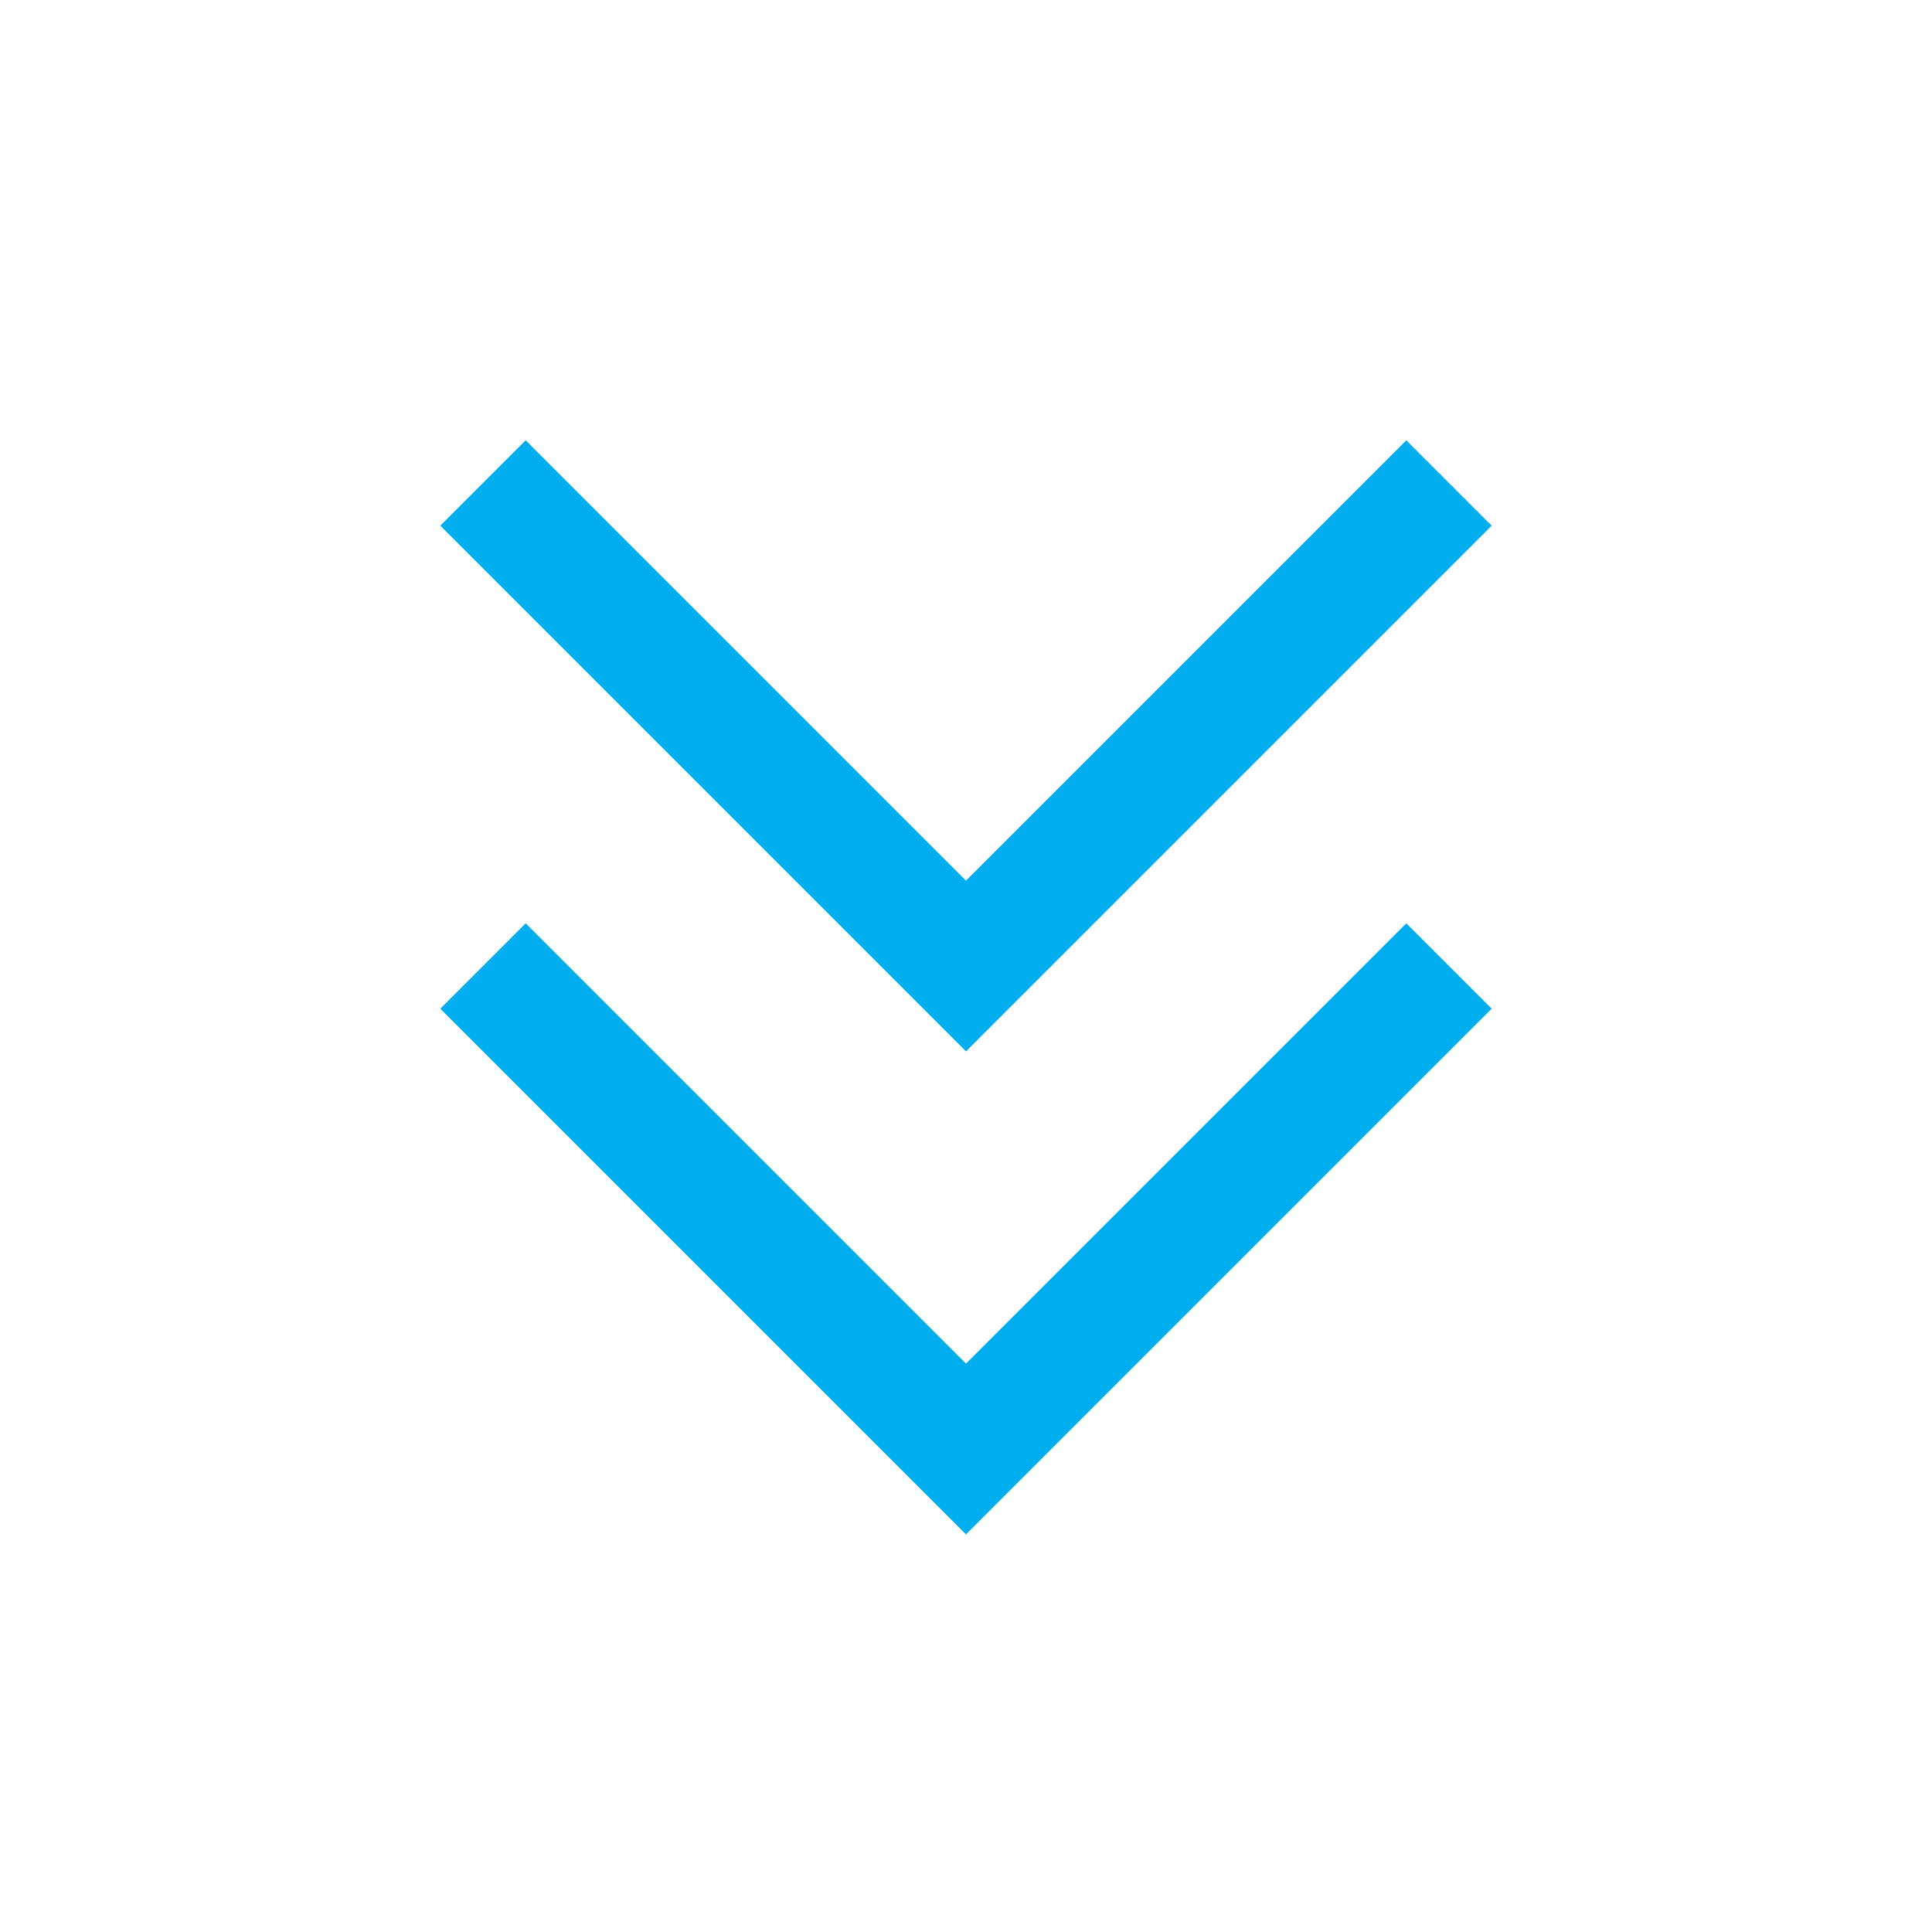
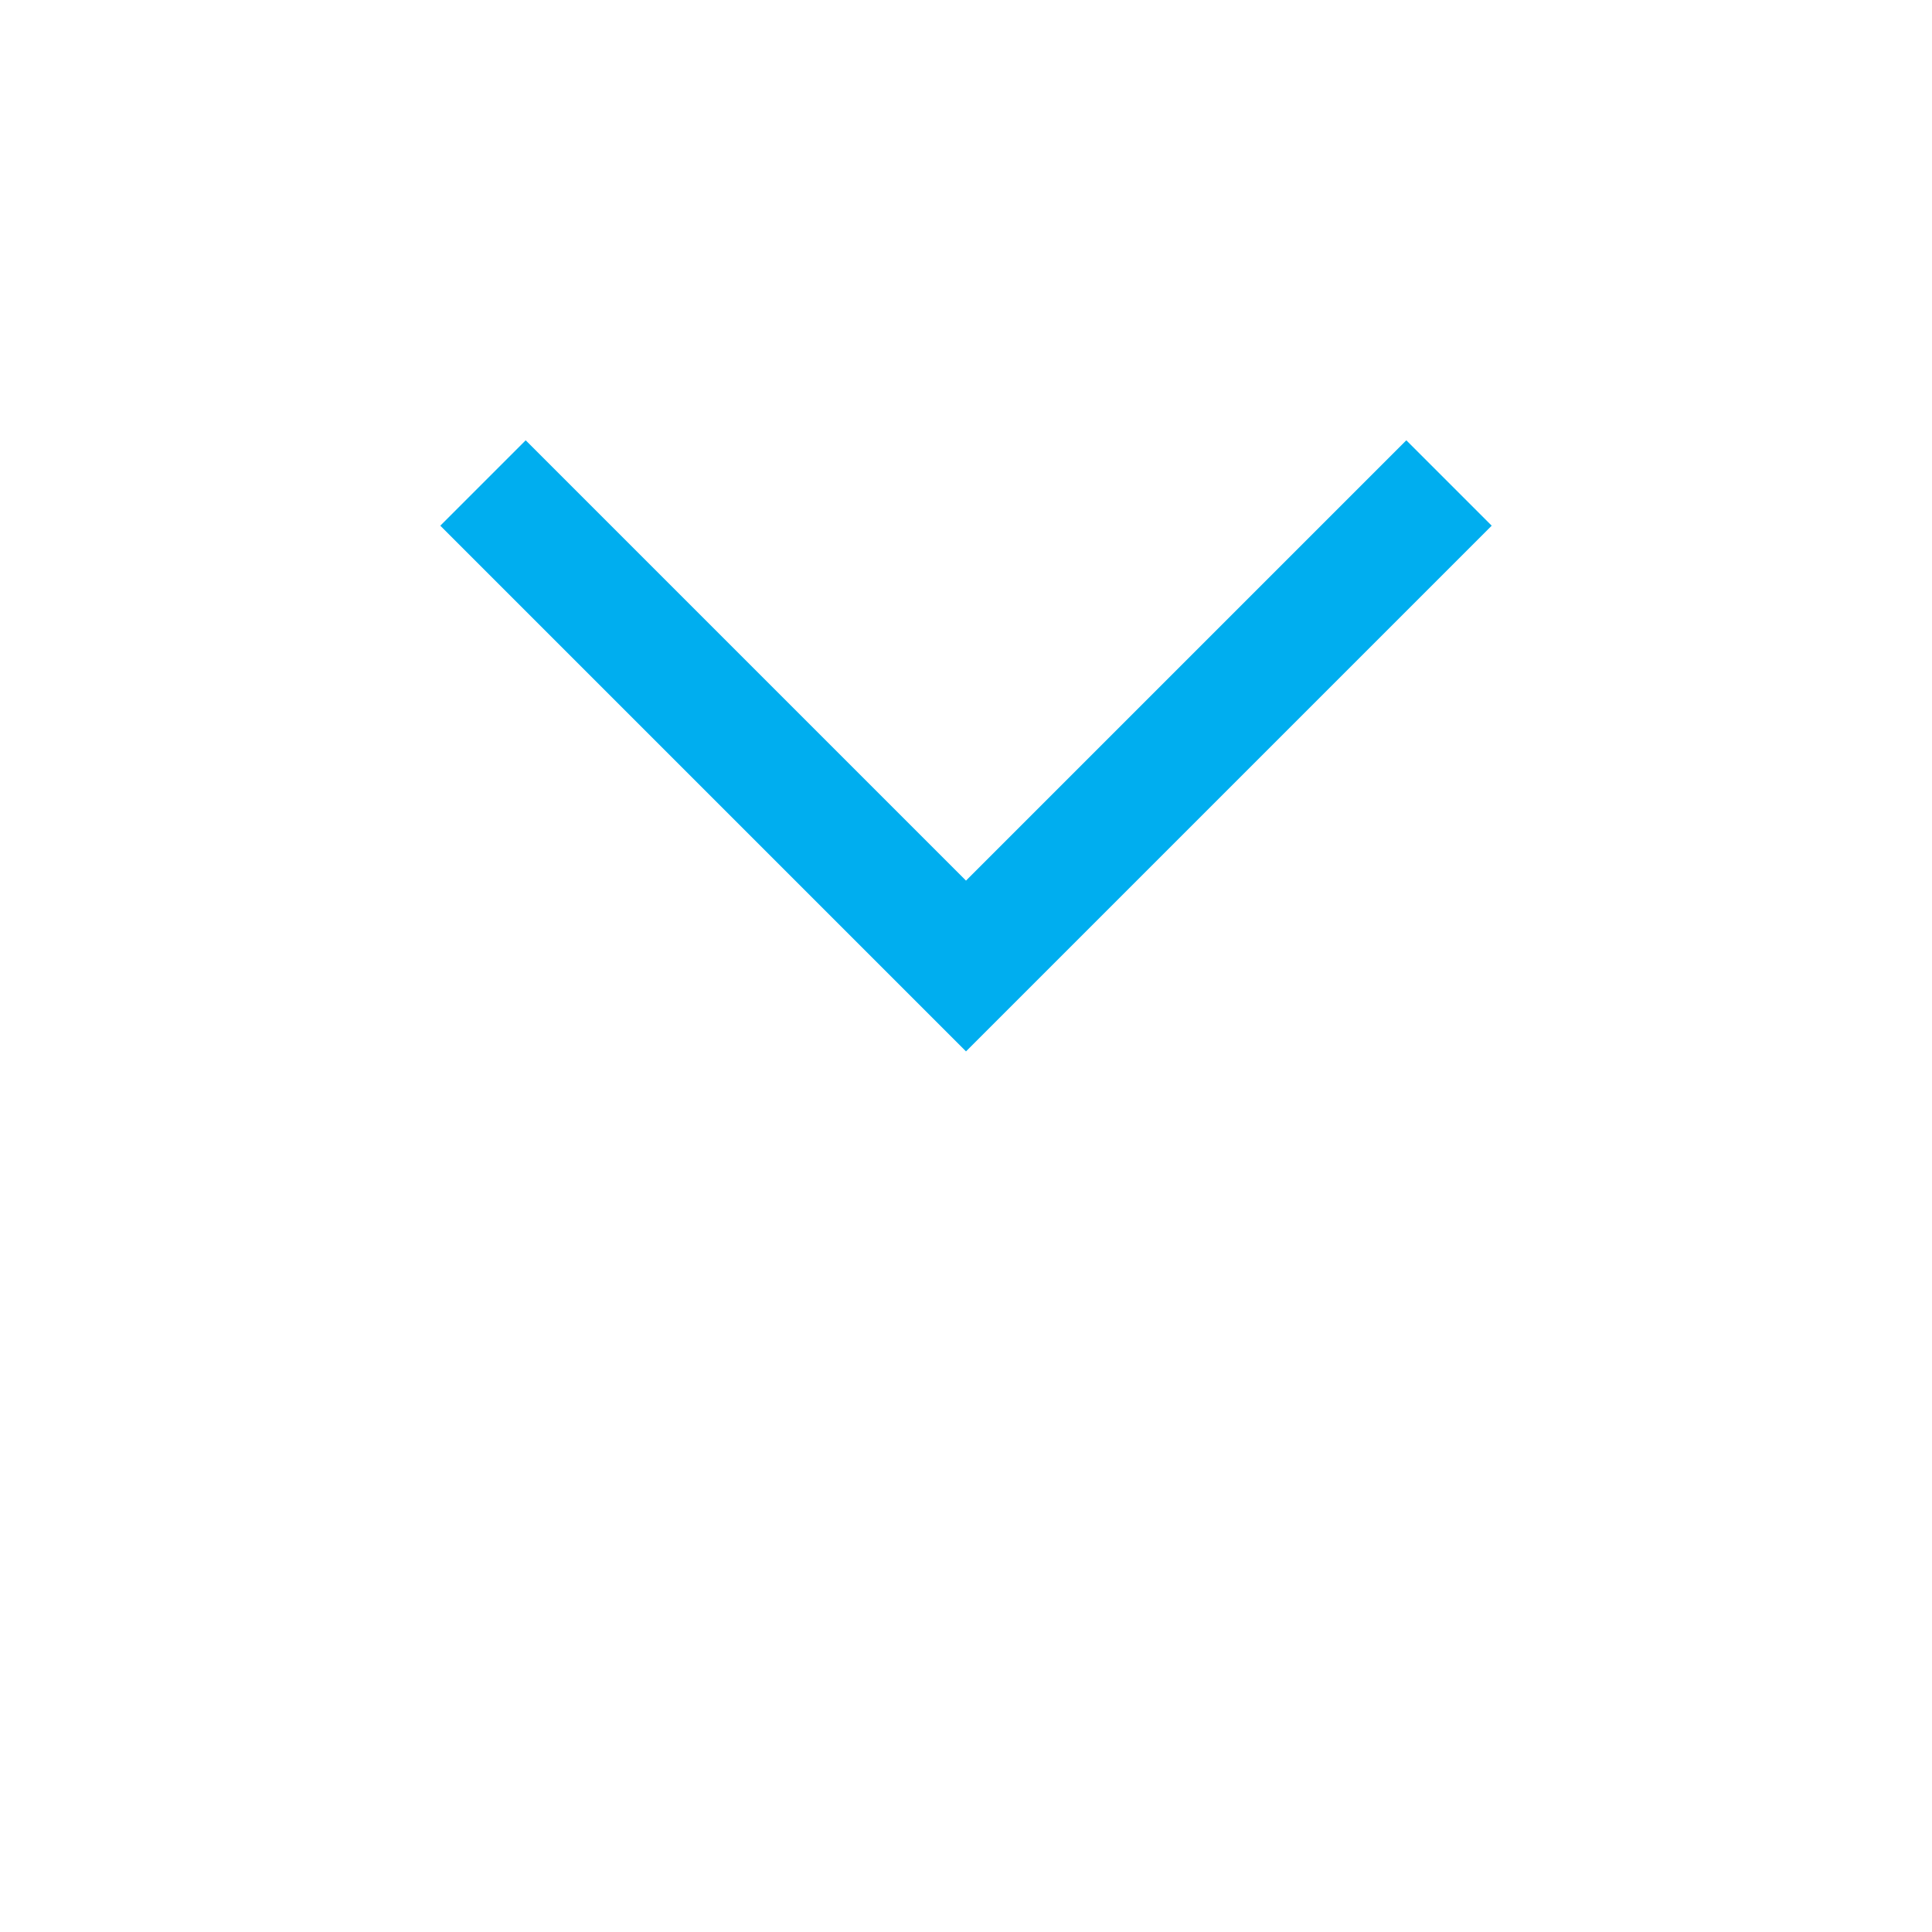
<svg xmlns="http://www.w3.org/2000/svg" width="32" height="32" viewBox="0 0 32 32" fill="none">
-   <path d="M8 16L16 24L24 16" stroke="#00AEEF" stroke-width="2" />
  <path d="M8 8L16 16L24 8" stroke="#00AEEF" stroke-width="2" />
</svg>